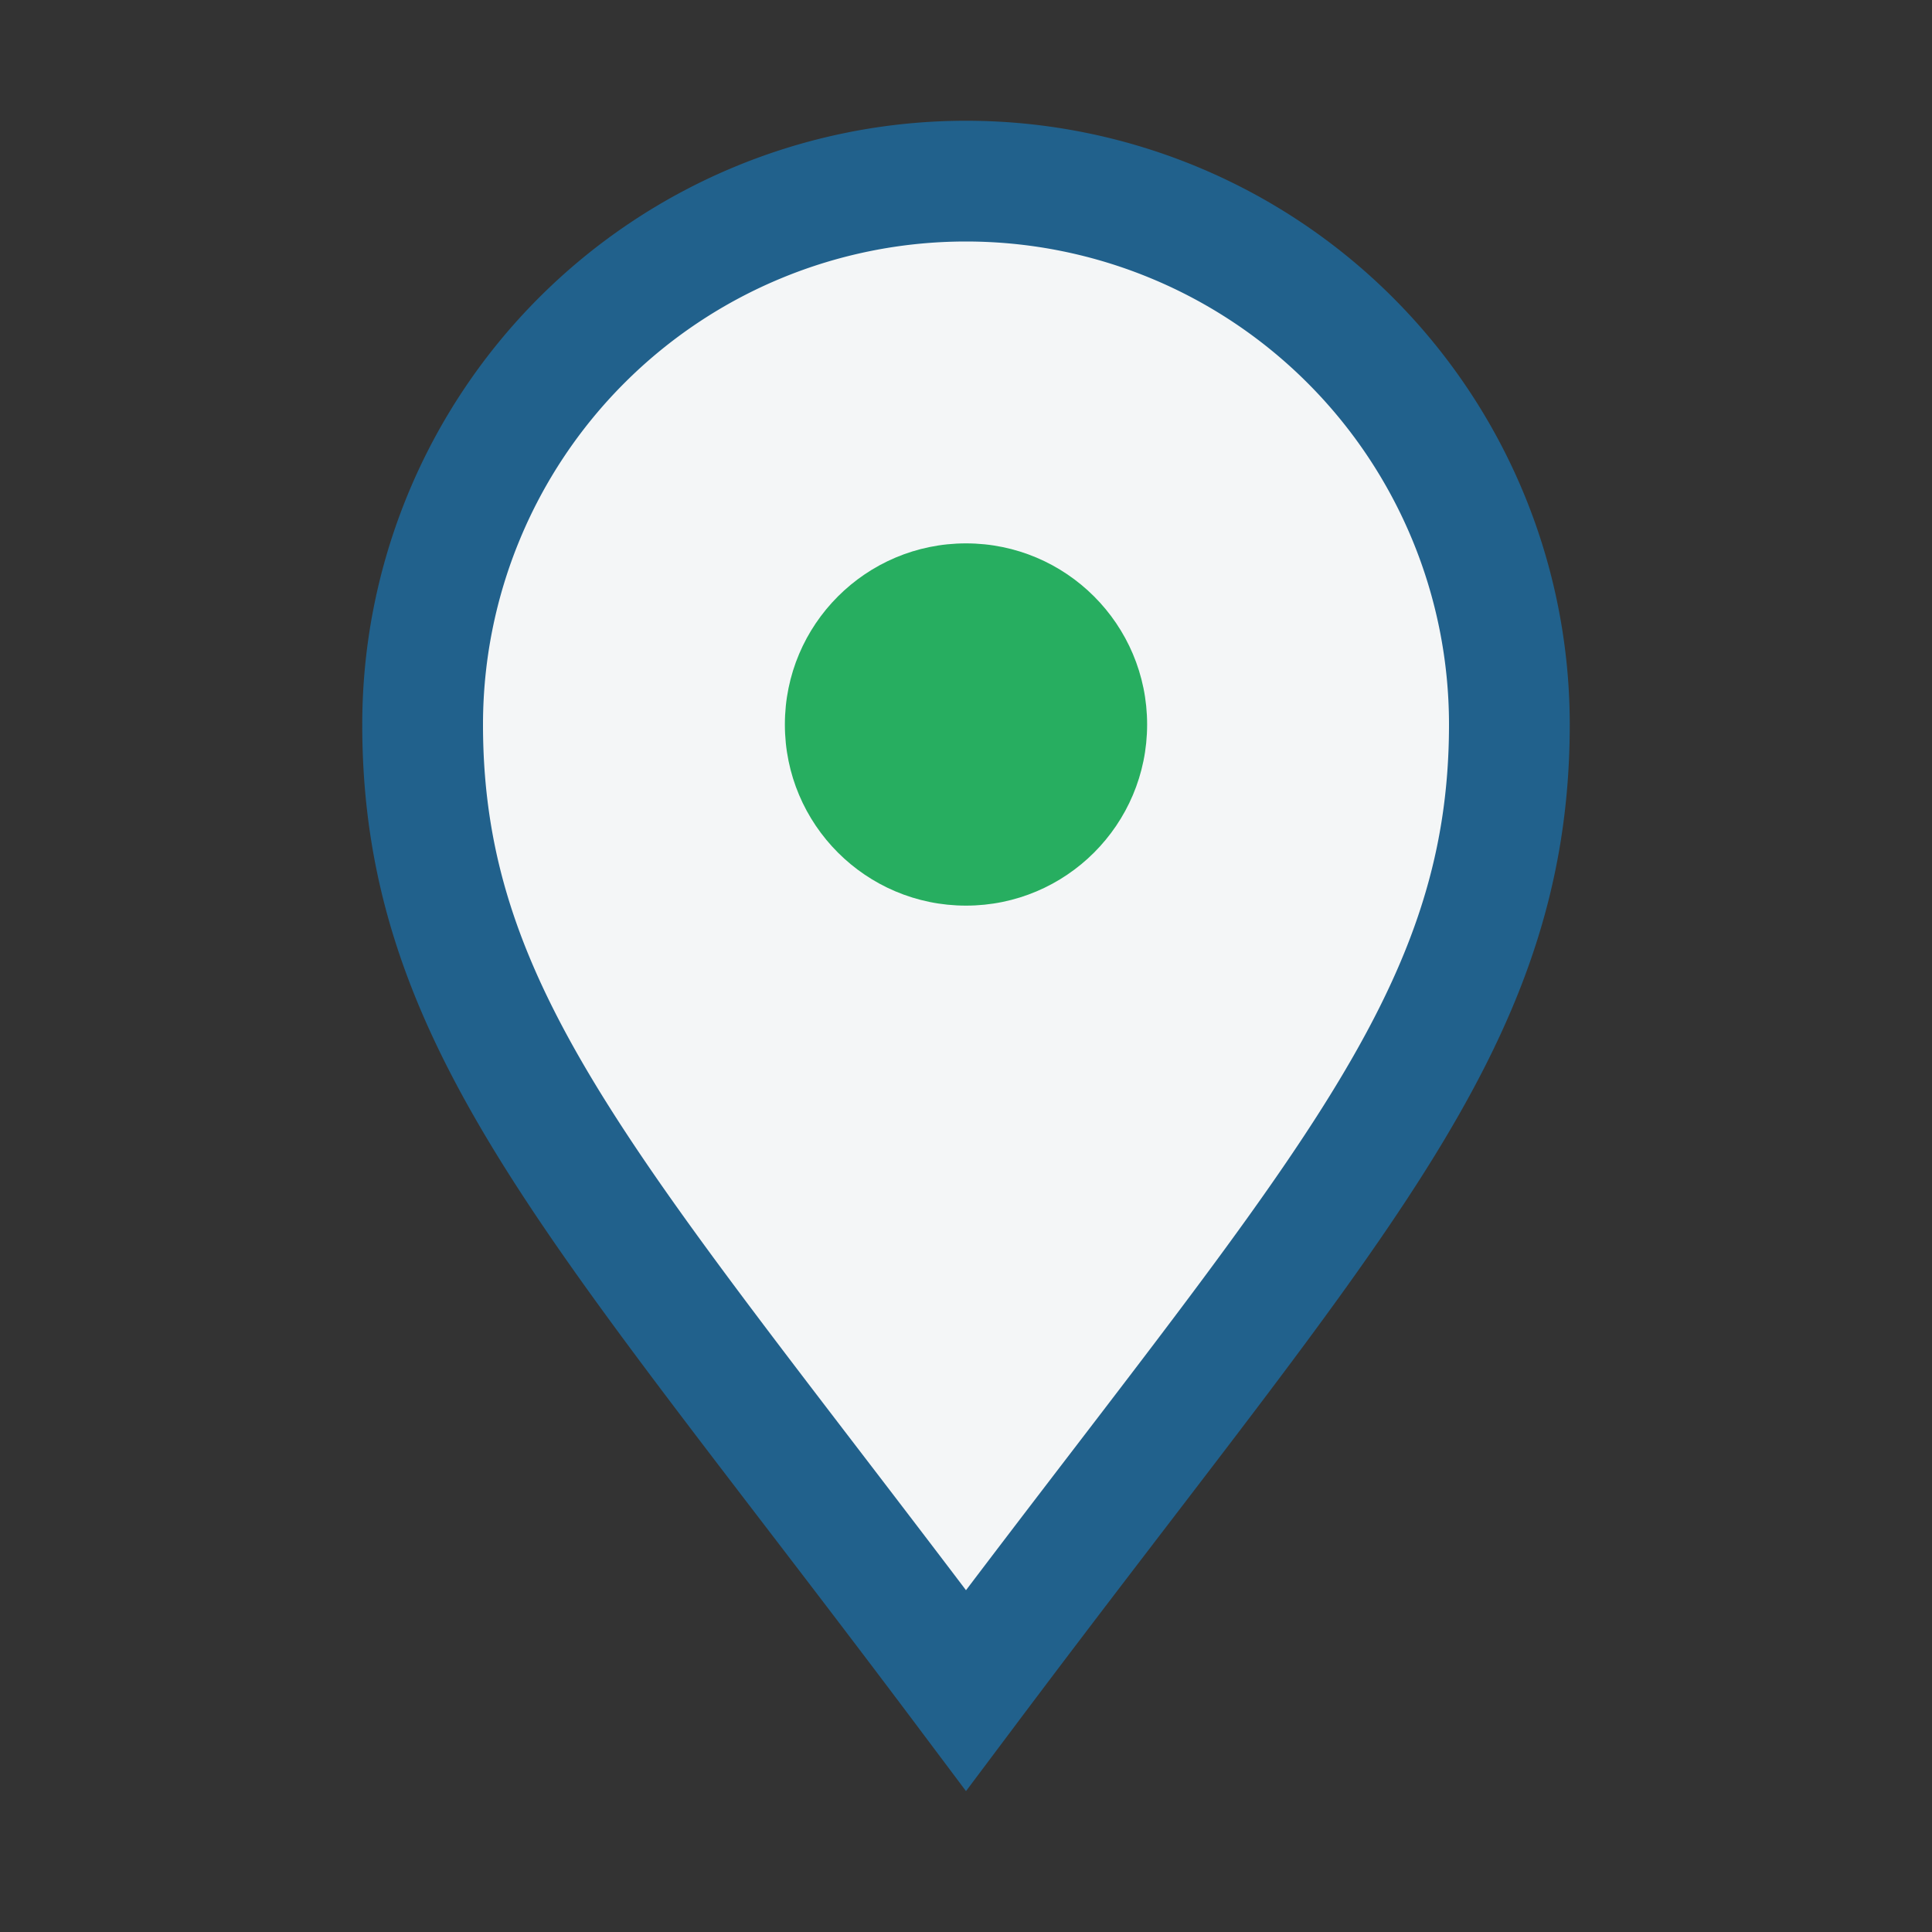
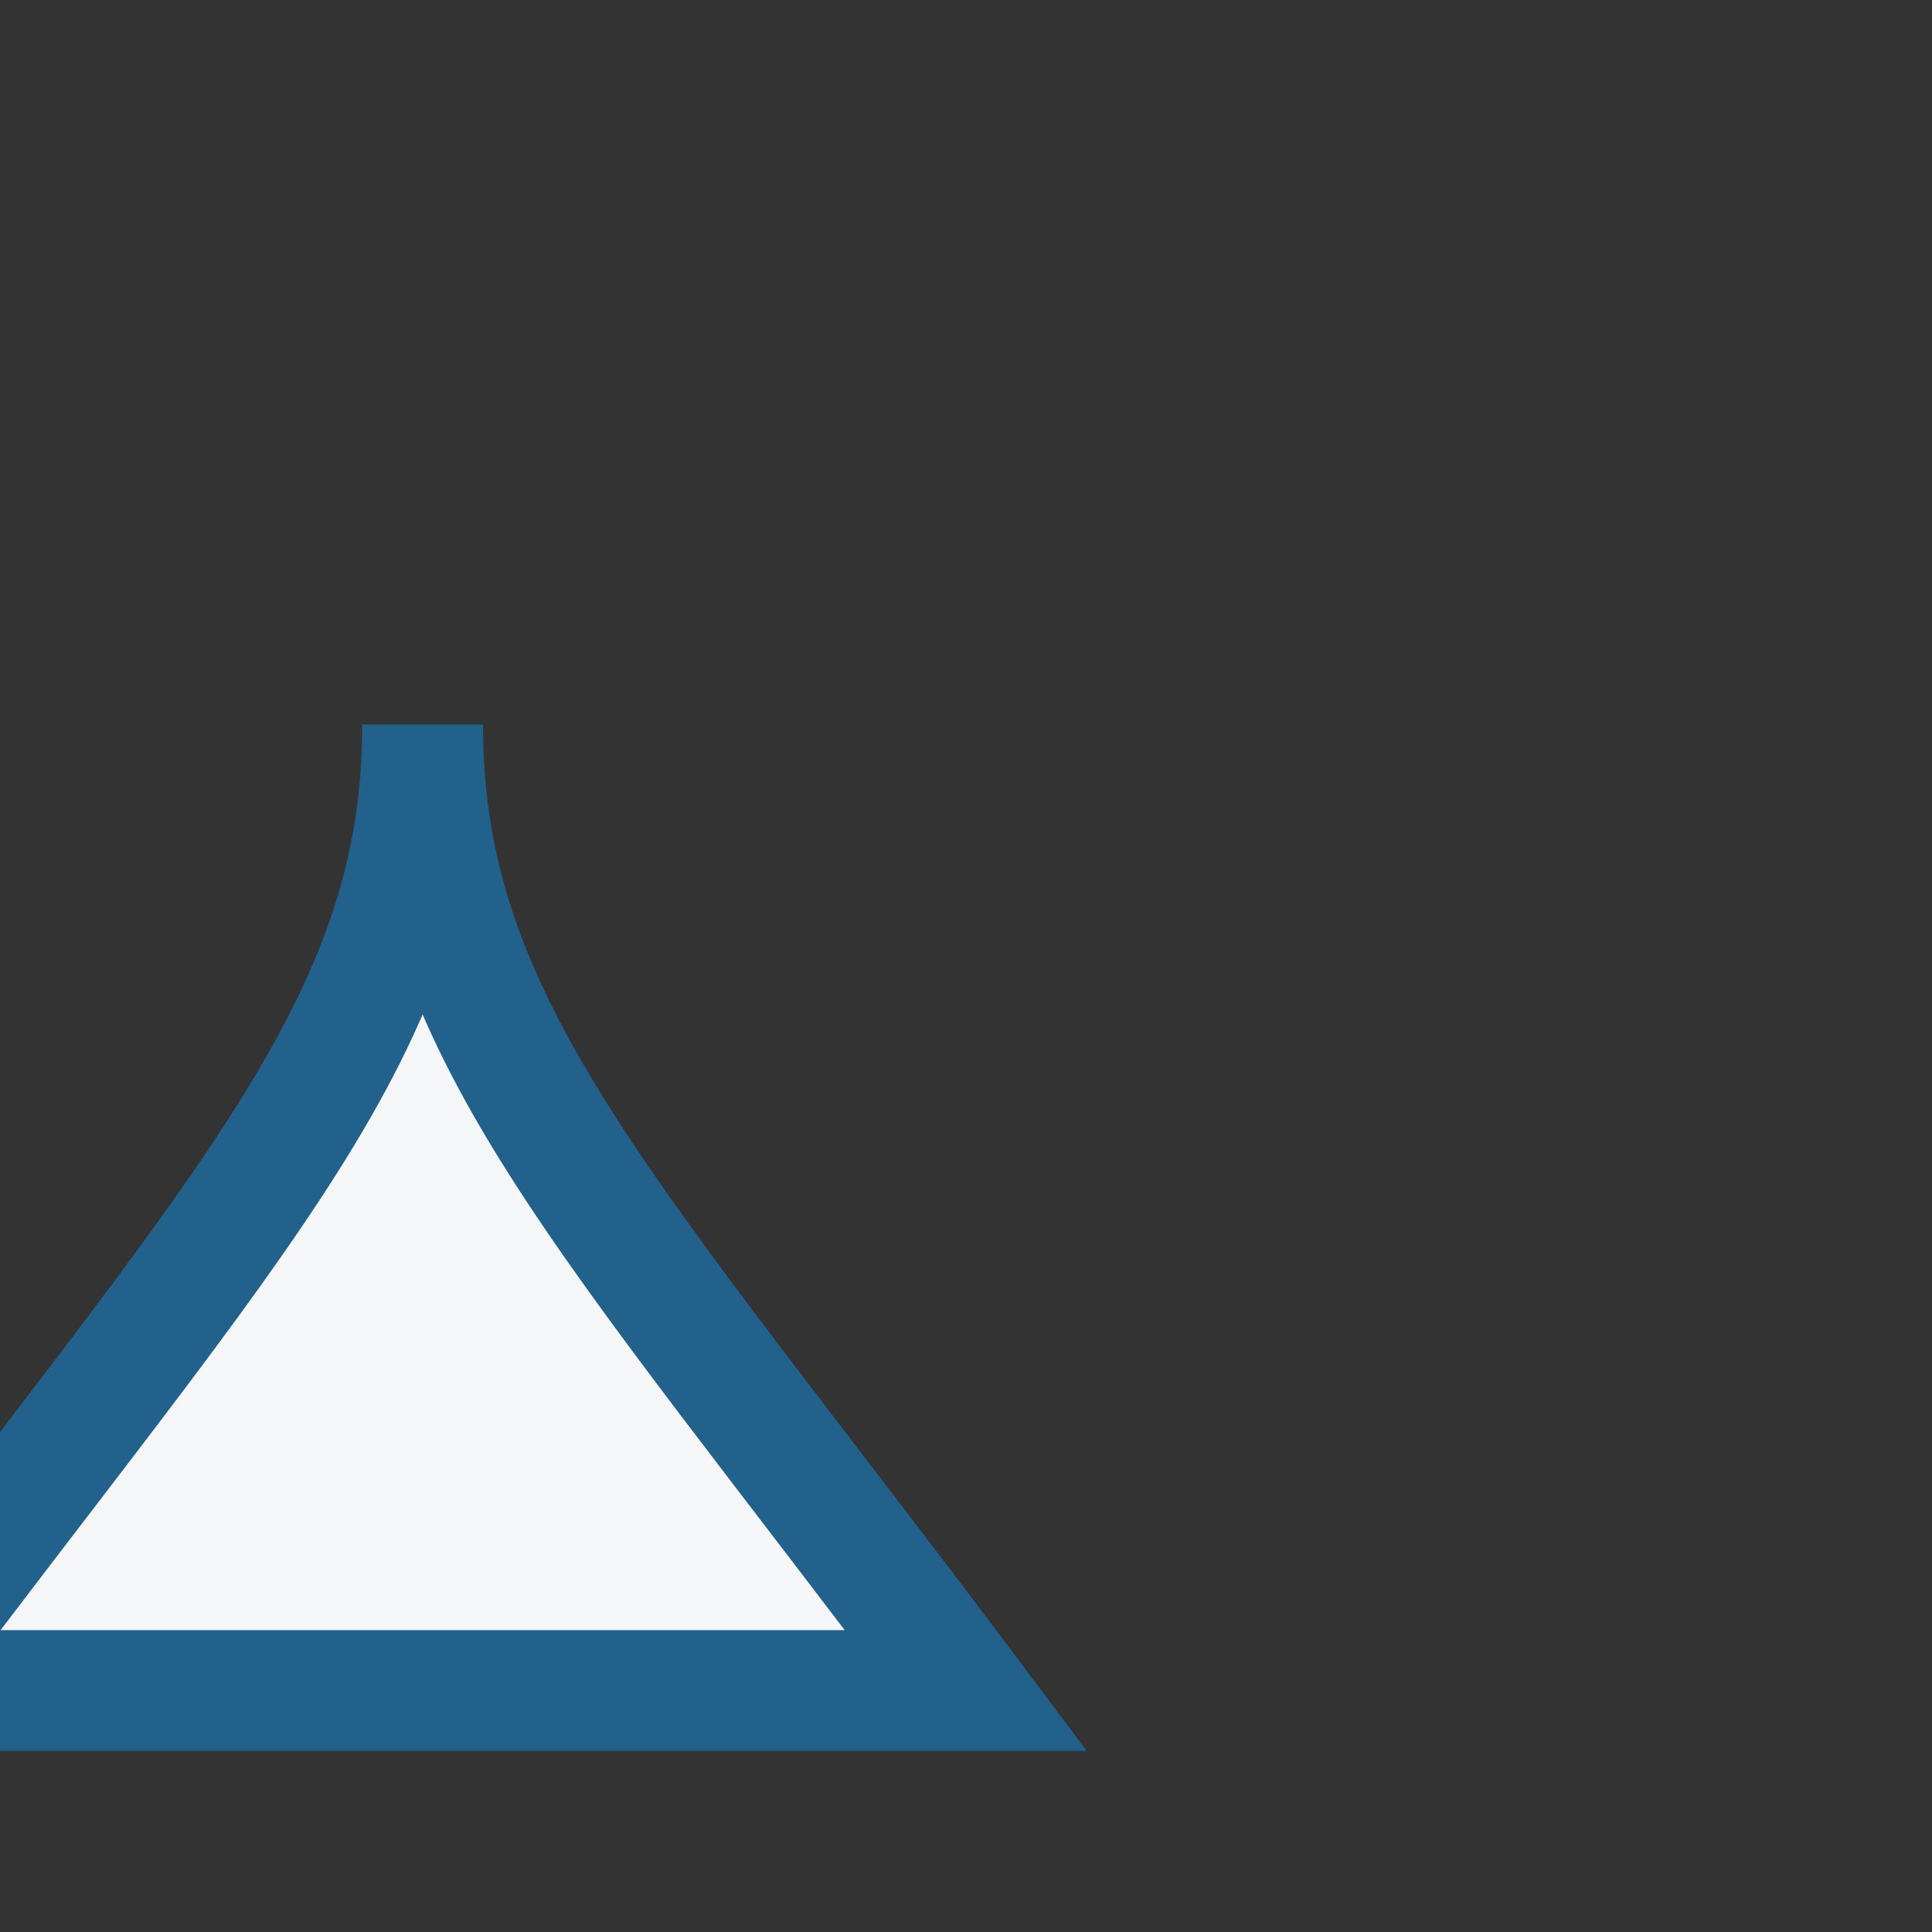
<svg xmlns="http://www.w3.org/2000/svg" width="32" height="32" viewBox="0 0 32 32">
  <rect x="0" y="0" width="32" height="32" fill="#333333" stroke="none" />
-   <path d="M16 28c-6-8-9-11-9-16a9 9 0 1 1 18 0c0 5-3 8-9 16z" fill="#F4F6F7" stroke="#21618C" stroke-width="2" />
-   <circle cx="16" cy="12" r="3" fill="#27AE60" />
+   <path d="M16 28c-6-8-9-11-9-16c0 5-3 8-9 16z" fill="#F4F6F7" stroke="#21618C" stroke-width="2" />
</svg>